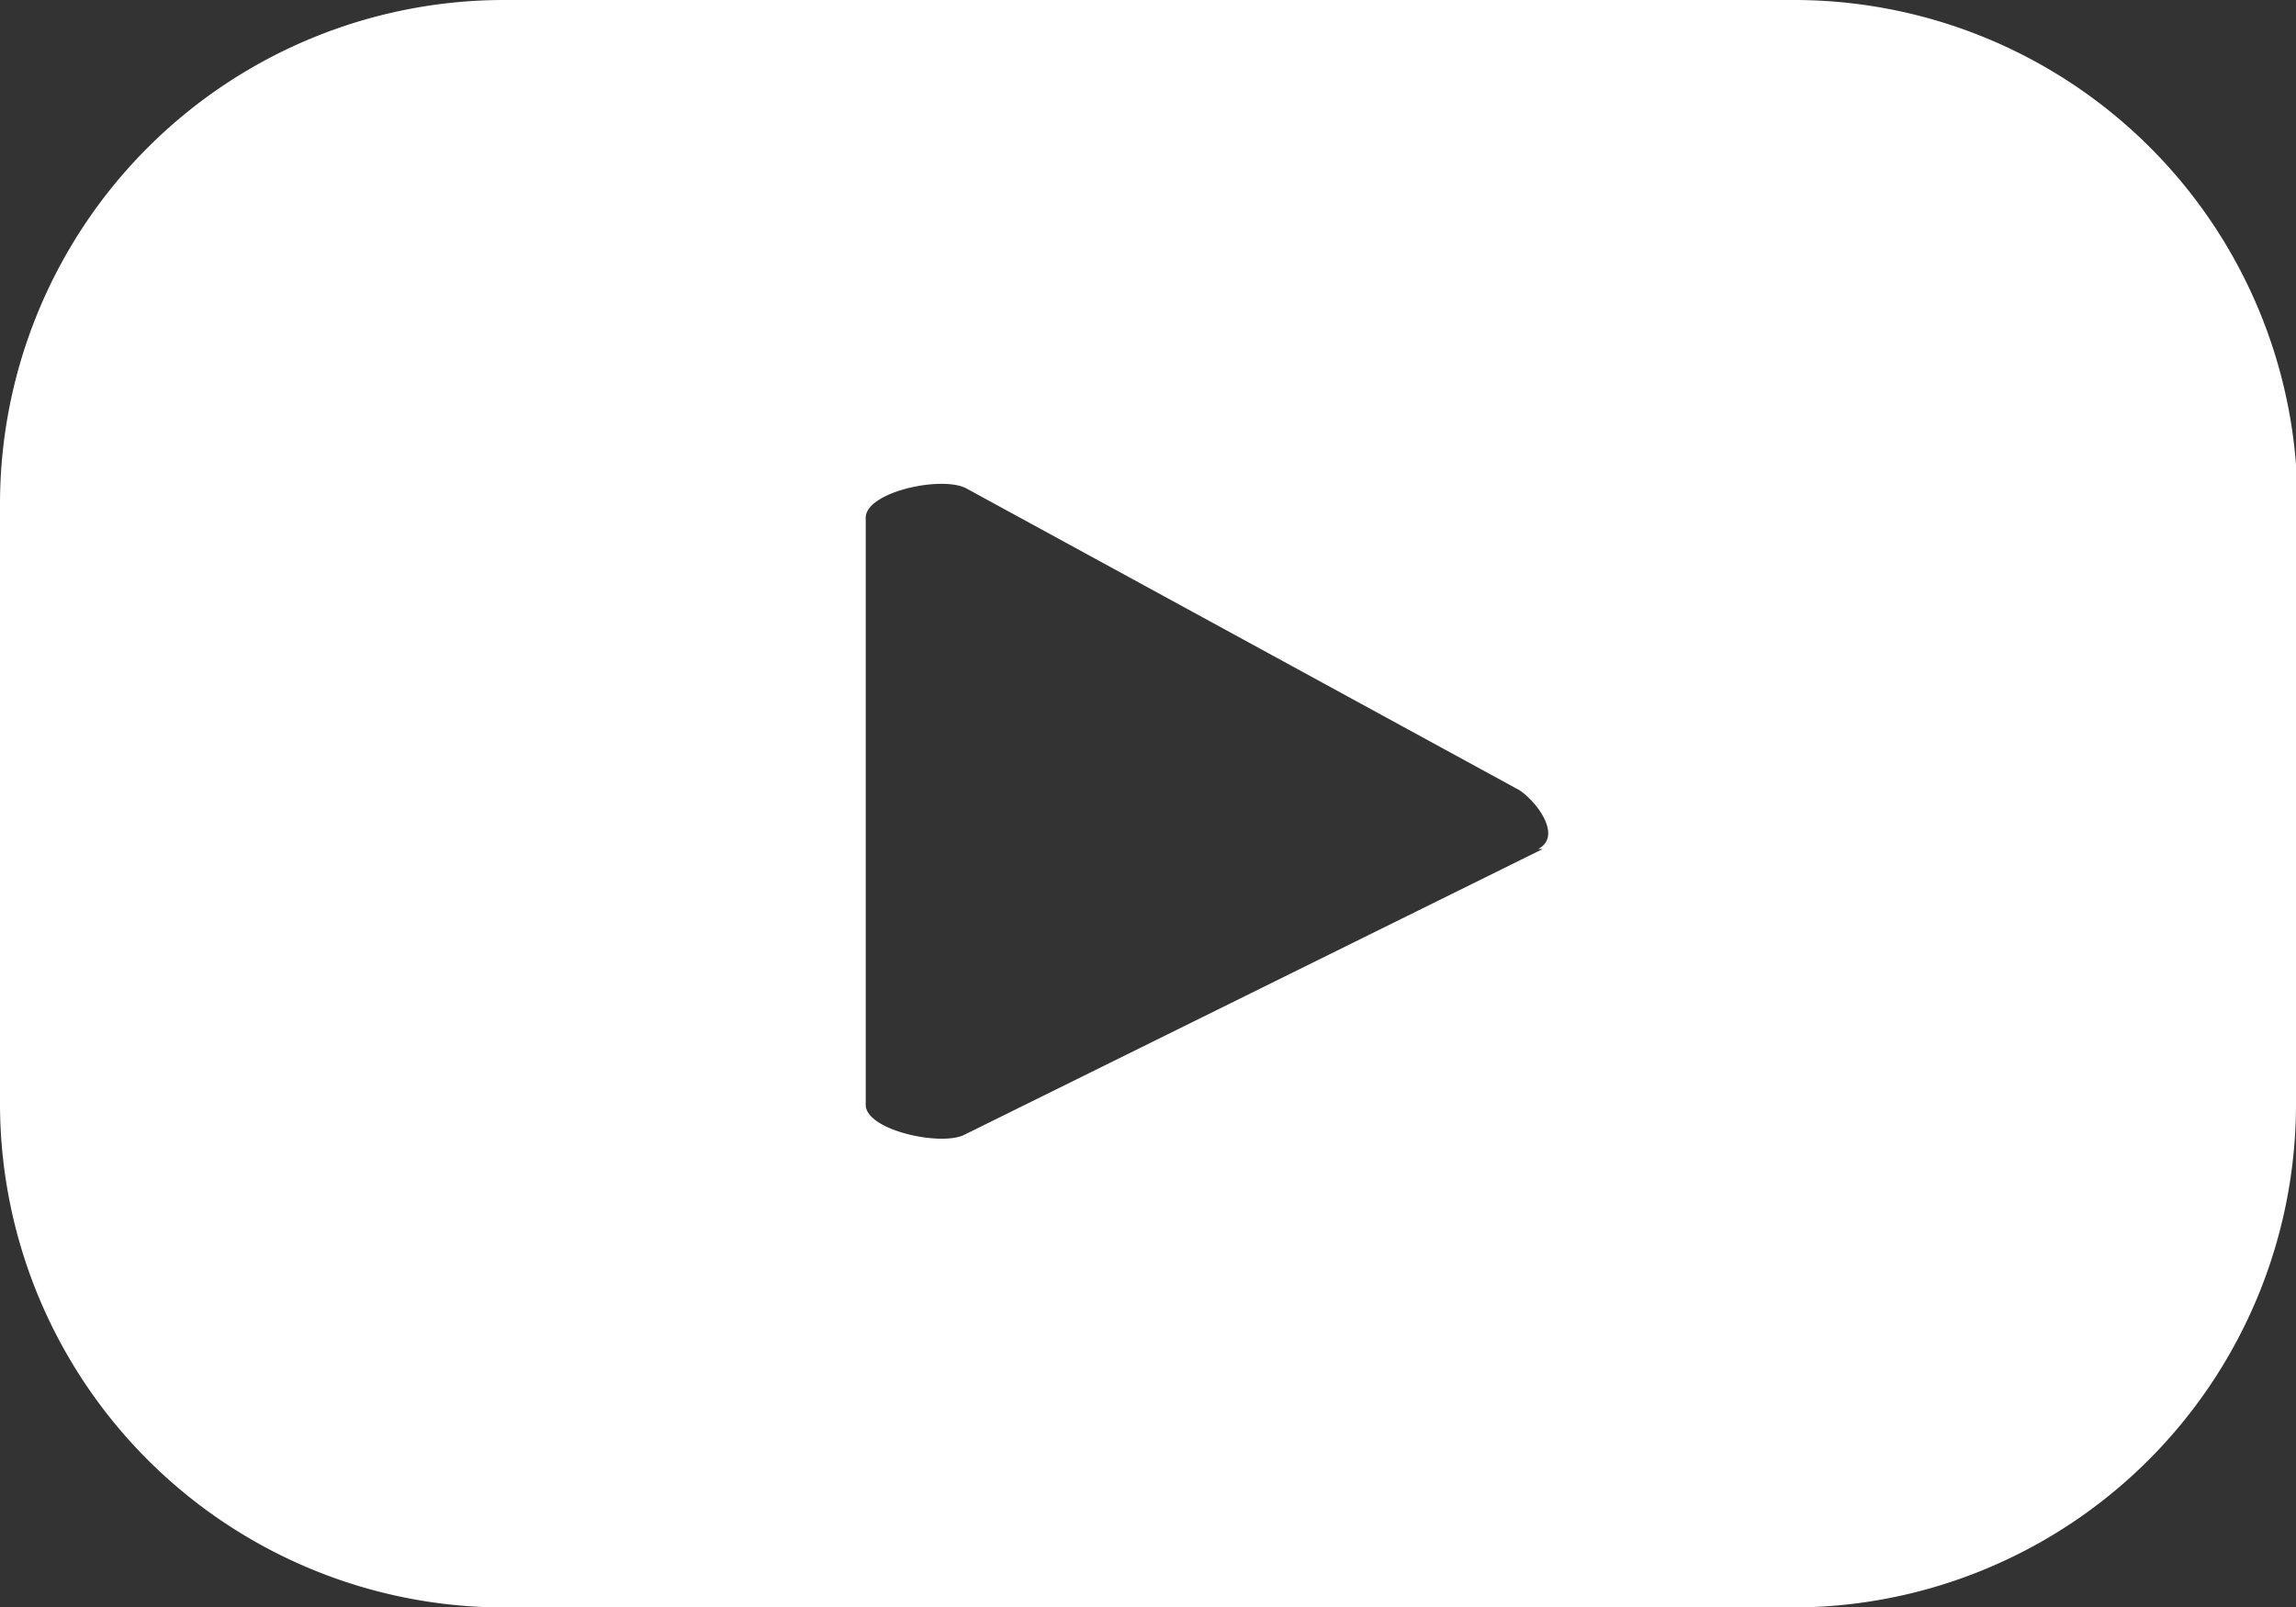
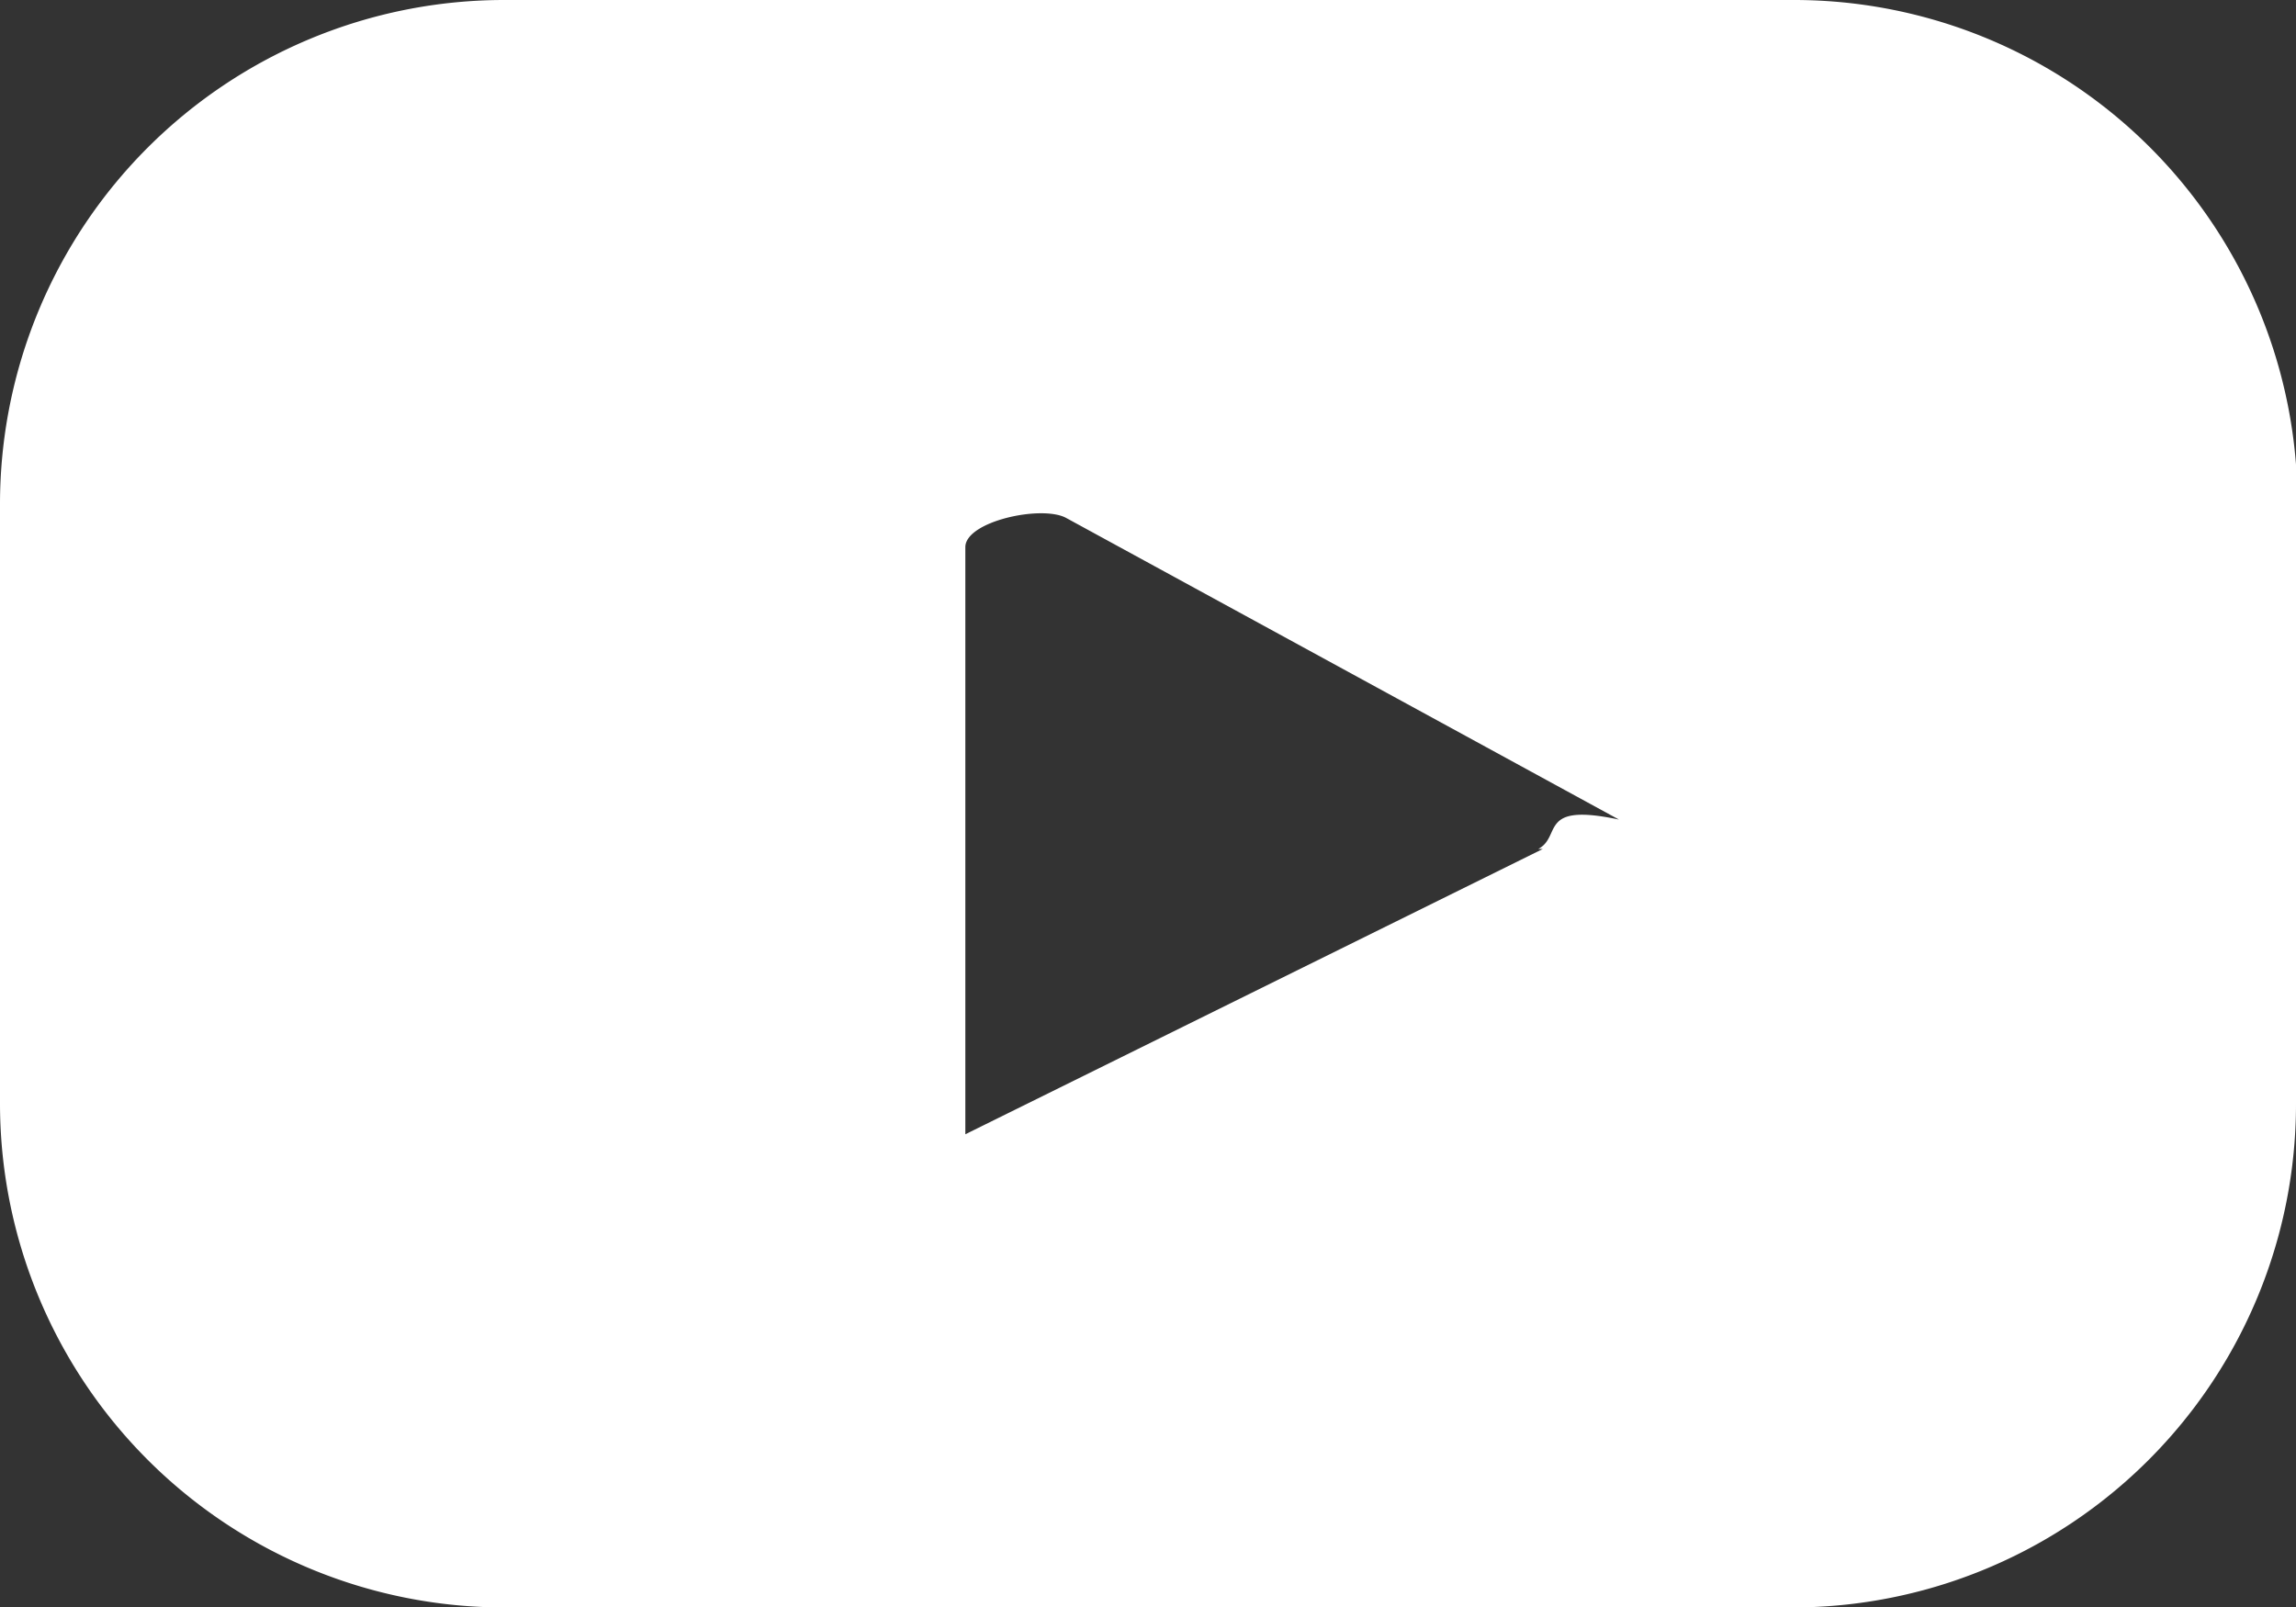
<svg xmlns="http://www.w3.org/2000/svg" viewBox="0 0 30.42 21.3">
  <rect x="0" y="0" width="30.42" height="21.3" fill="#333333" stroke="none" />
  <defs>
    <style>.cls-1{fill:#fff;}</style>
  </defs>
  <g id="ELEMENTS">
-     <path class="cls-1" d="M377,200.7a6.67,6.67,0,0,0-6.67-6.68H353.24a6.68,6.68,0,0,0-6.68,6.68v7.94a6.68,6.68,0,0,0,6.68,6.68h17.07a6.67,6.67,0,0,0,6.67-6.68Zm-10,4.57-7.65,3.78c-.3.17-1.32-.05-1.32-.39v-7.78c0-.34,1-.56,1.33-.39l7.33,4C366.93,204.65,367.26,205.1,366.94,205.27Z" transform="translate(-346.56 -194.02)" />
+     <path class="cls-1" d="M377,200.7a6.67,6.67,0,0,0-6.67-6.68H353.24a6.68,6.68,0,0,0-6.68,6.68v7.94a6.68,6.68,0,0,0,6.68,6.68h17.07a6.67,6.67,0,0,0,6.67-6.68Zm-10,4.57-7.65,3.78v-7.78c0-.34,1-.56,1.33-.39l7.33,4C366.93,204.65,367.26,205.1,366.94,205.27Z" transform="translate(-346.56 -194.02)" />
  </g>
</svg>